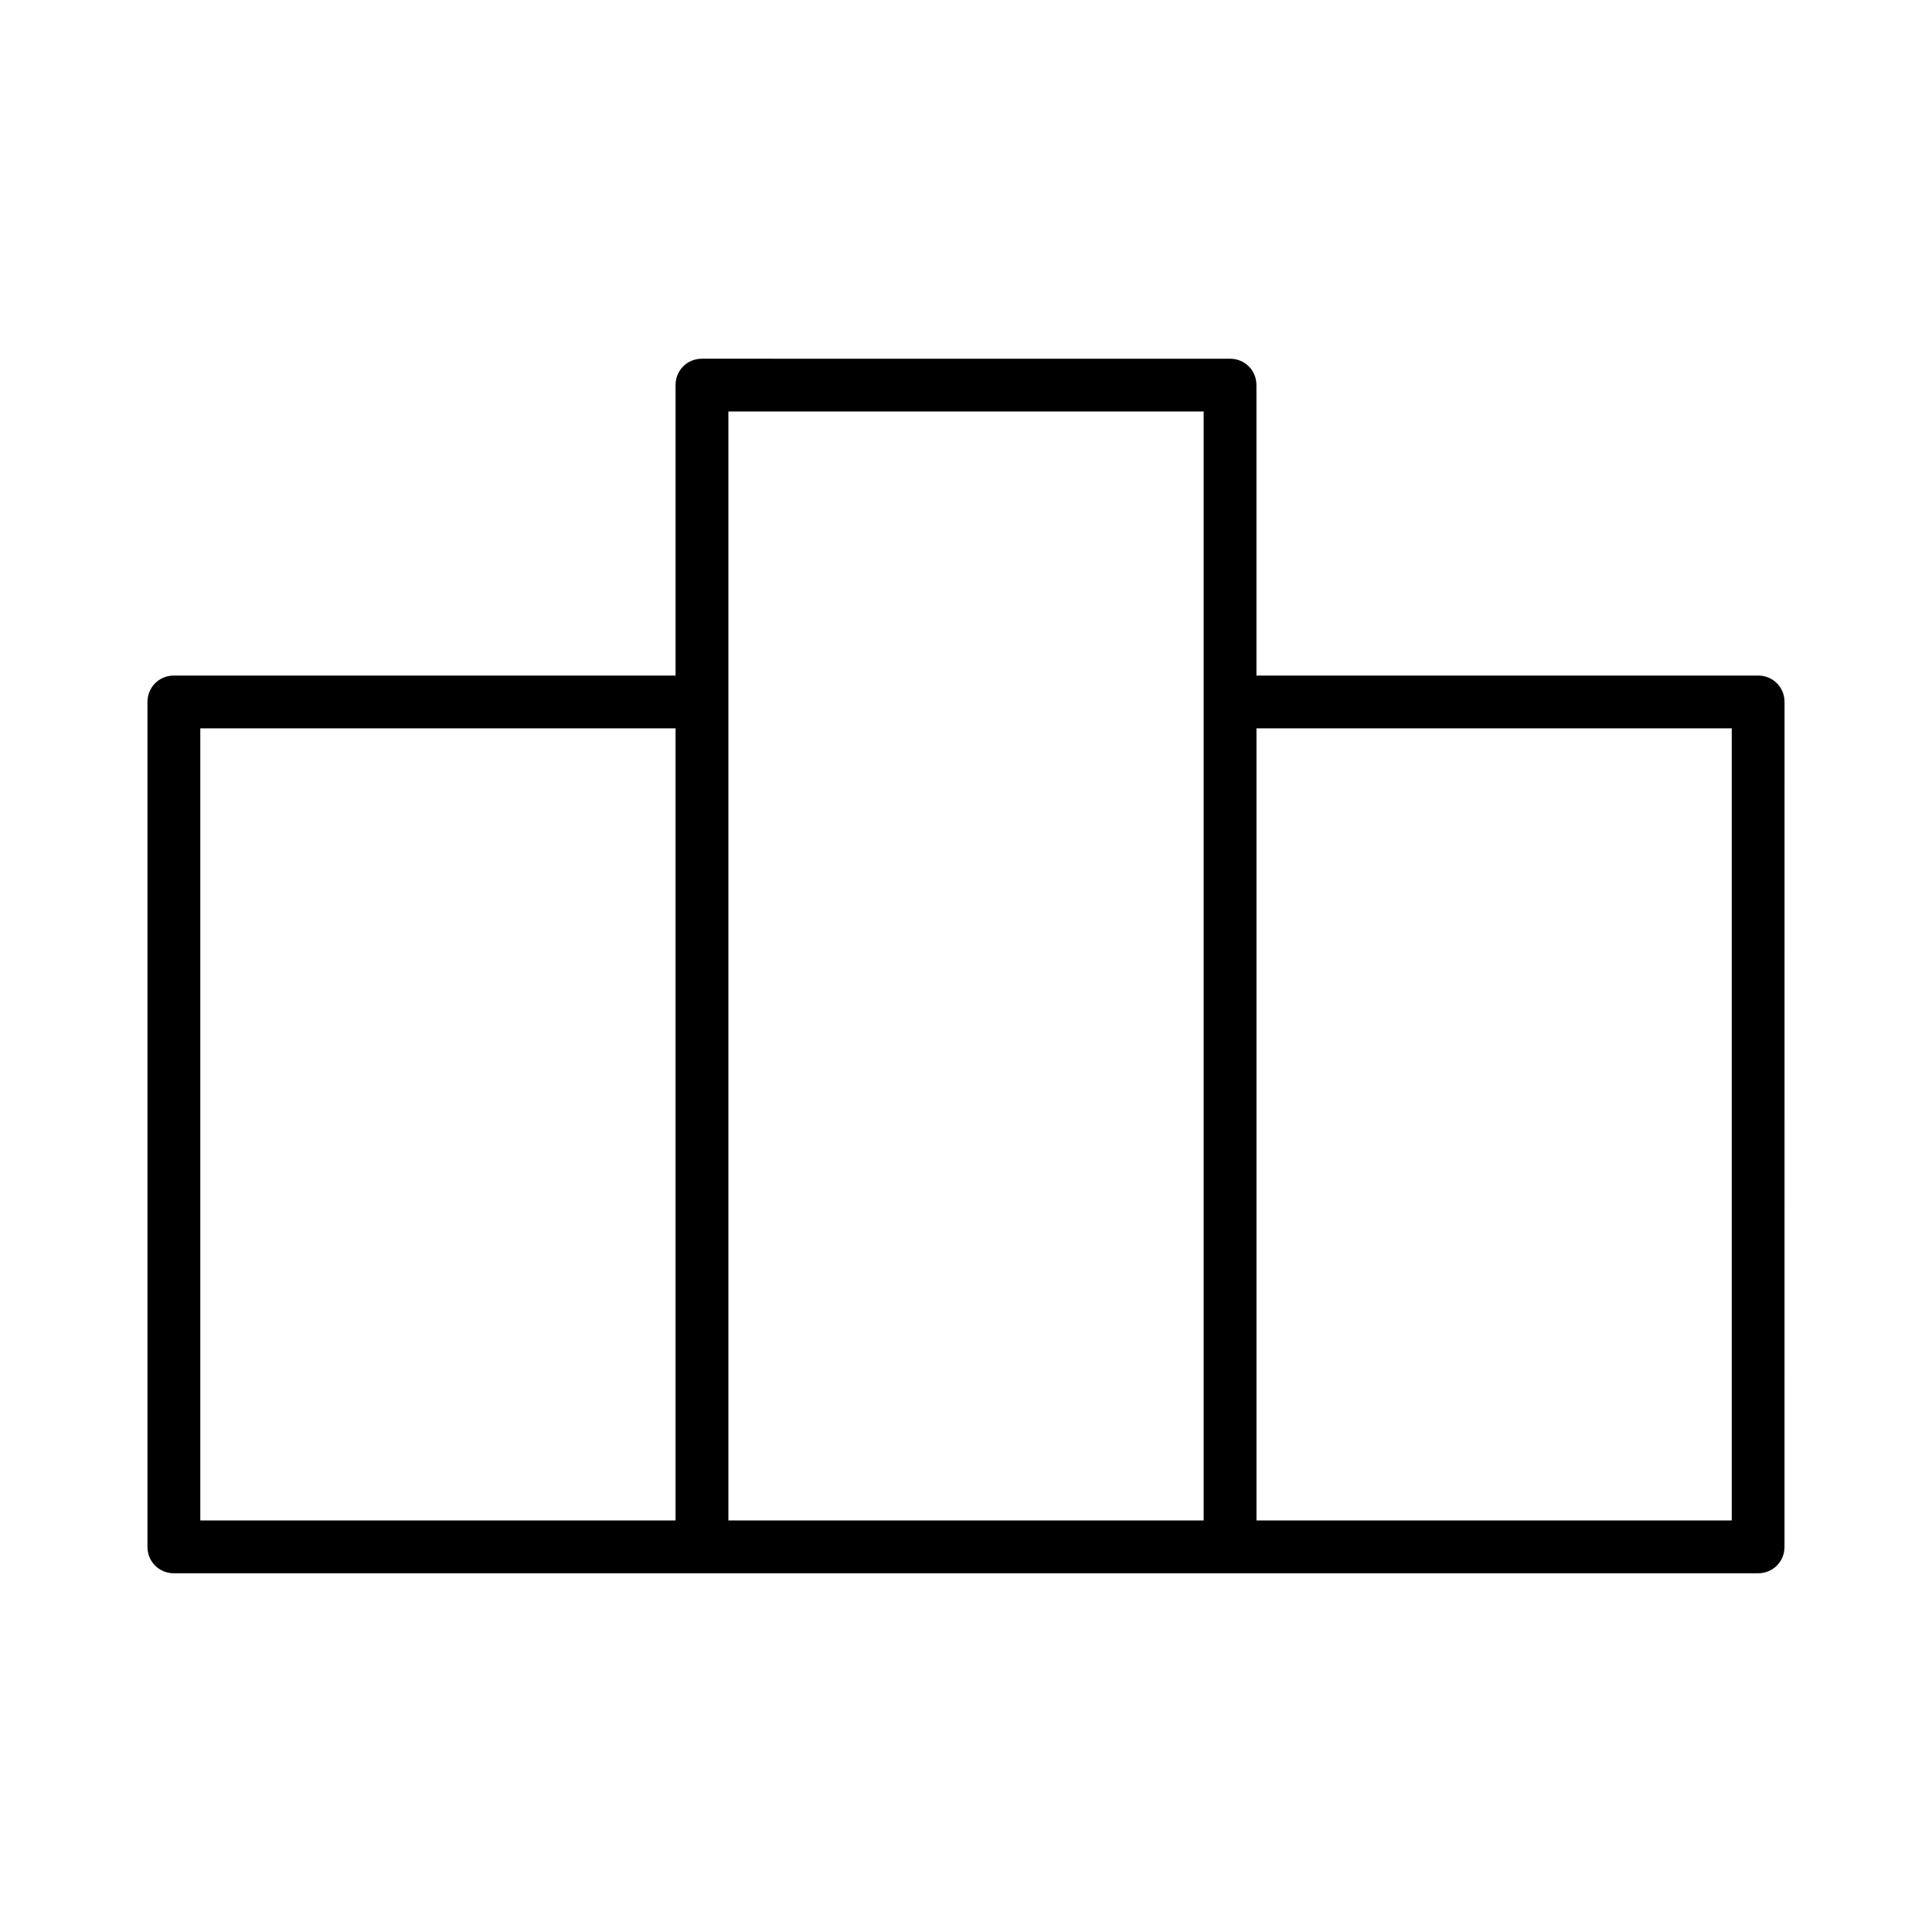
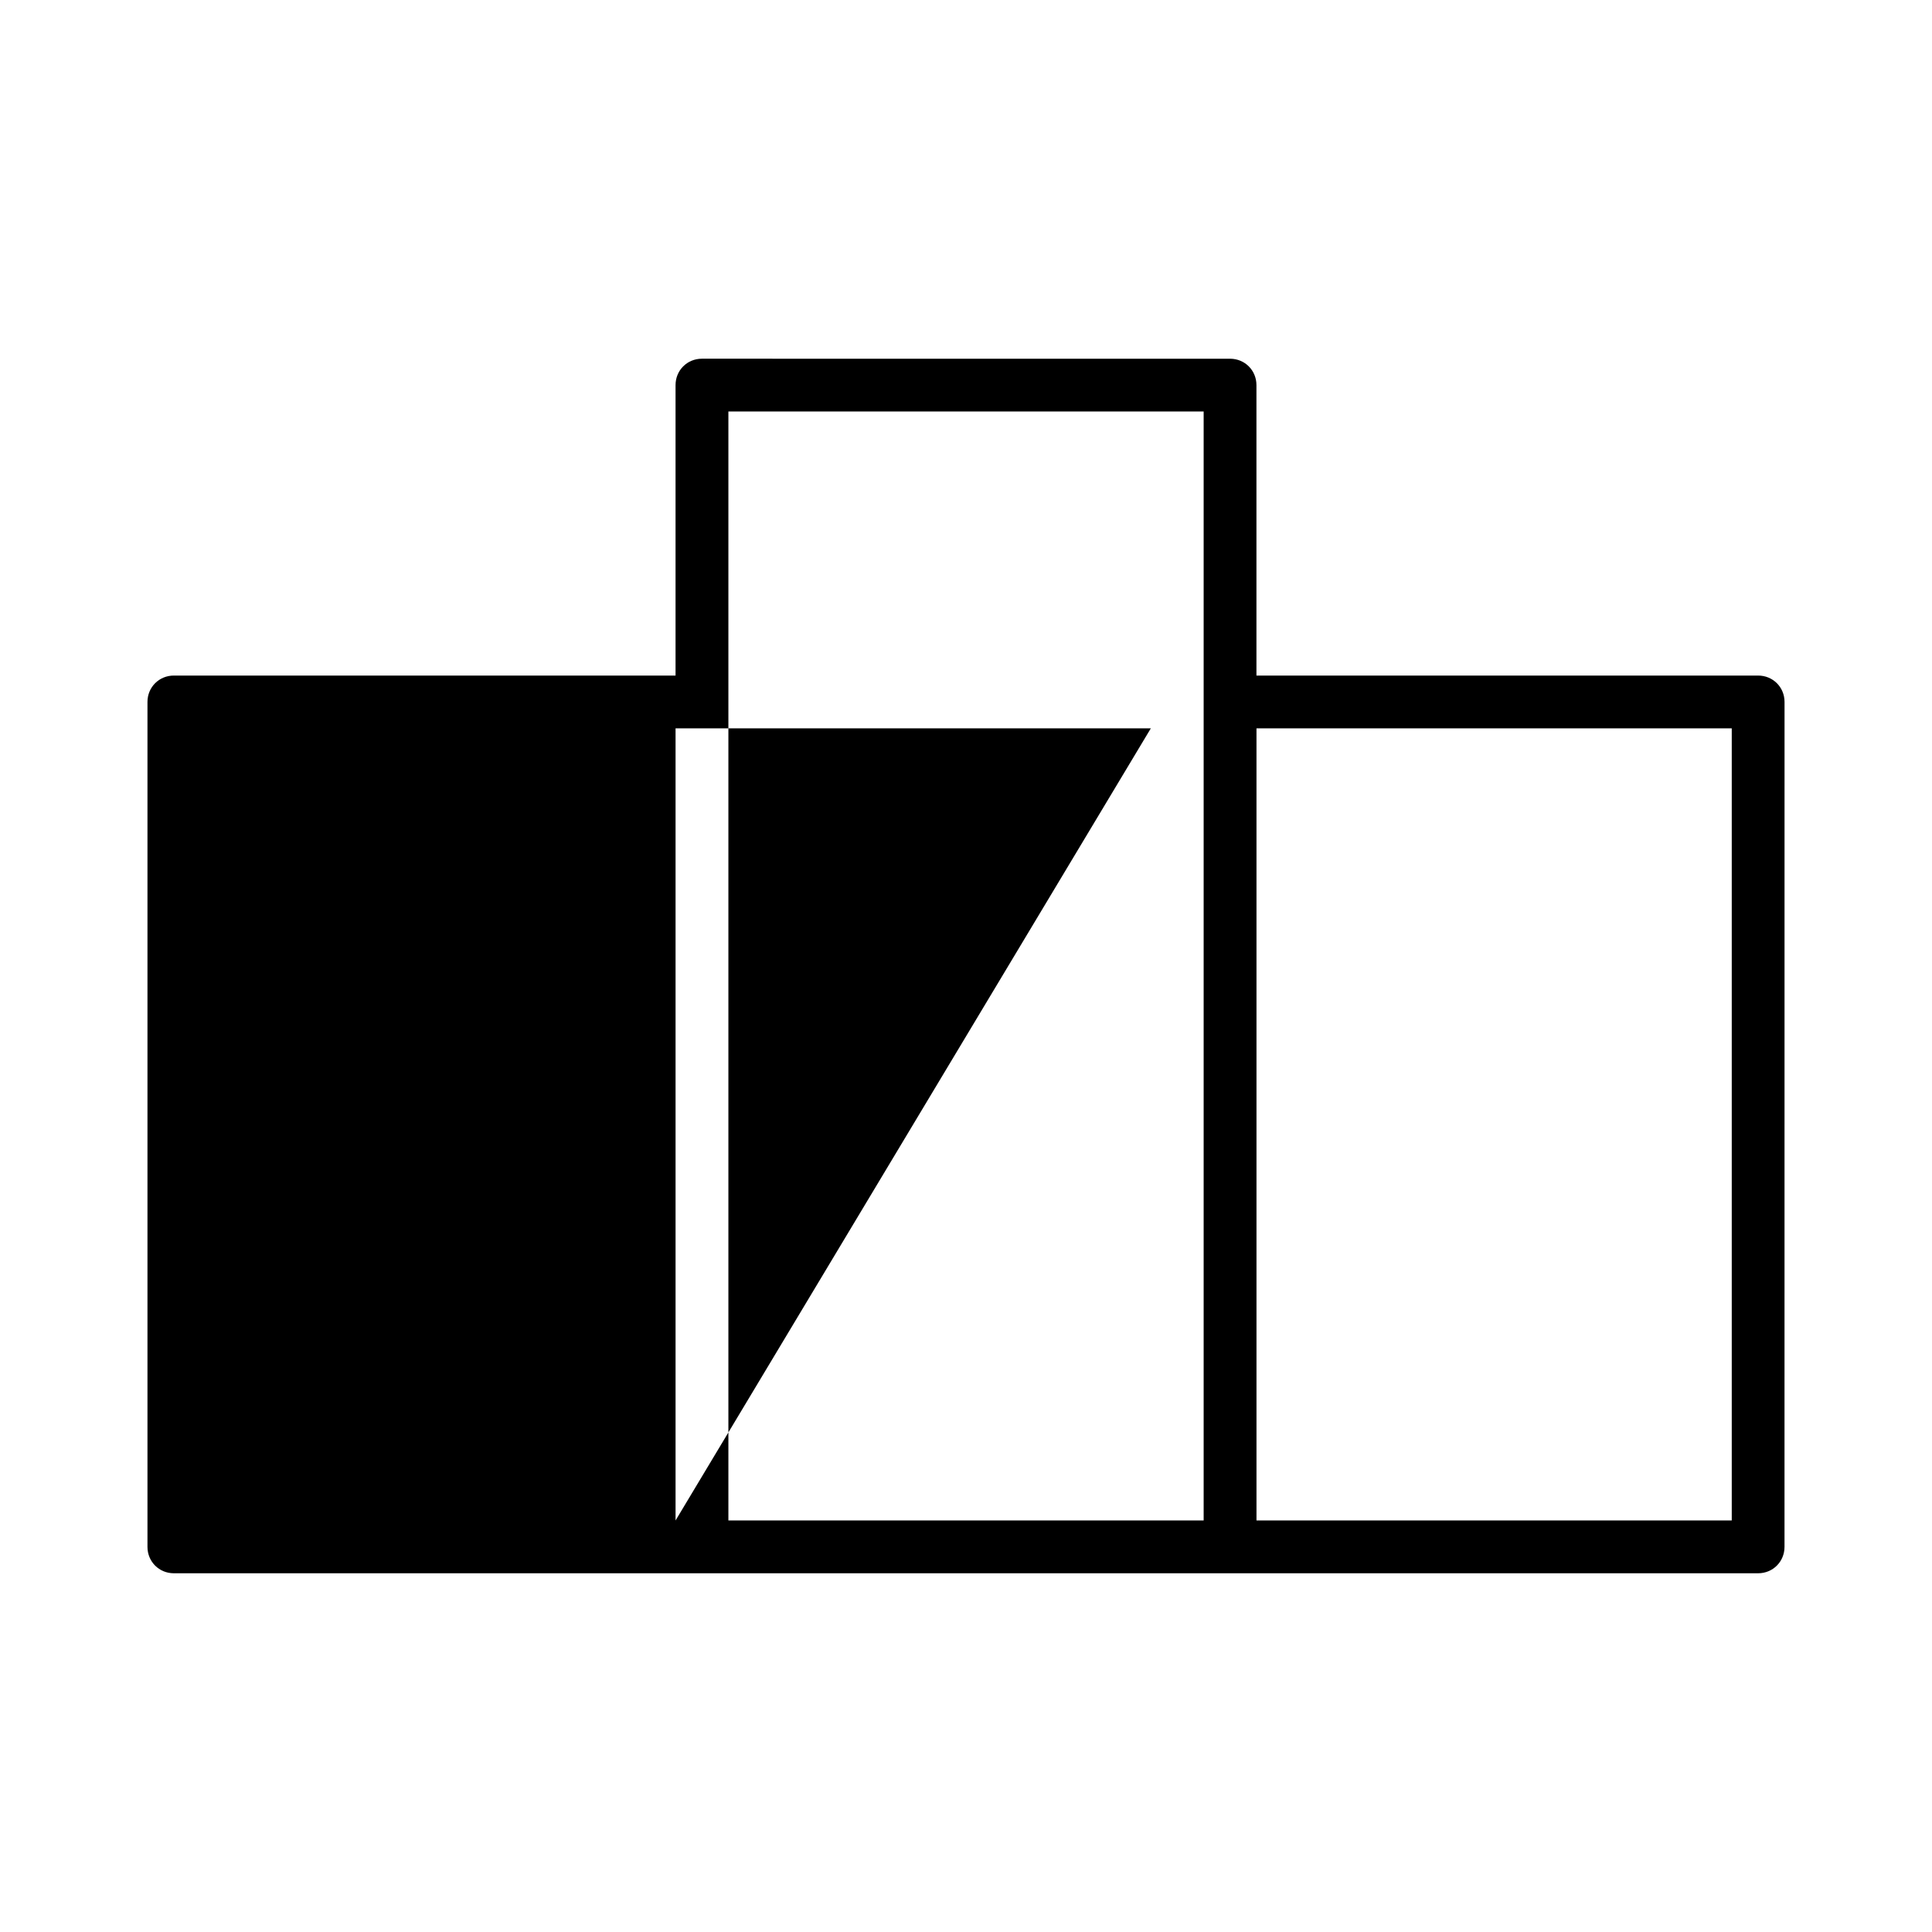
<svg xmlns="http://www.w3.org/2000/svg" fill="#000000" width="800px" height="800px" version="1.1" viewBox="144 144 512 512">
-   <path d="m609.92 323.03h-132.95v-76.969c0-3.918-3.078-6.996-6.996-6.996l-139.95-0.004c-3.918 0-6.996 3.078-6.996 6.996v76.973h-132.95c-3.918 0-6.996 3.078-6.996 6.996v223.91c0 3.918 3.078 6.996 6.996 6.996h419.84c3.918 0 6.996-3.078 6.996-6.996l0.008-223.91c0-3.918-3.082-6.996-7-6.996zm-286.89 223.91h-125.95v-209.92h125.95zm139.95-216.92v216.92h-125.95v-293.89h125.95zm139.95 216.92h-125.95v-209.92h125.95z" />
+   <path d="m609.92 323.03h-132.95v-76.969c0-3.918-3.078-6.996-6.996-6.996l-139.95-0.004c-3.918 0-6.996 3.078-6.996 6.996v76.973h-132.95c-3.918 0-6.996 3.078-6.996 6.996v223.91c0 3.918 3.078 6.996 6.996 6.996h419.84c3.918 0 6.996-3.078 6.996-6.996l0.008-223.91c0-3.918-3.082-6.996-7-6.996zm-286.89 223.91v-209.92h125.95zm139.95-216.92v216.92h-125.95v-293.89h125.95zm139.95 216.92h-125.95v-209.92h125.95z" />
</svg>